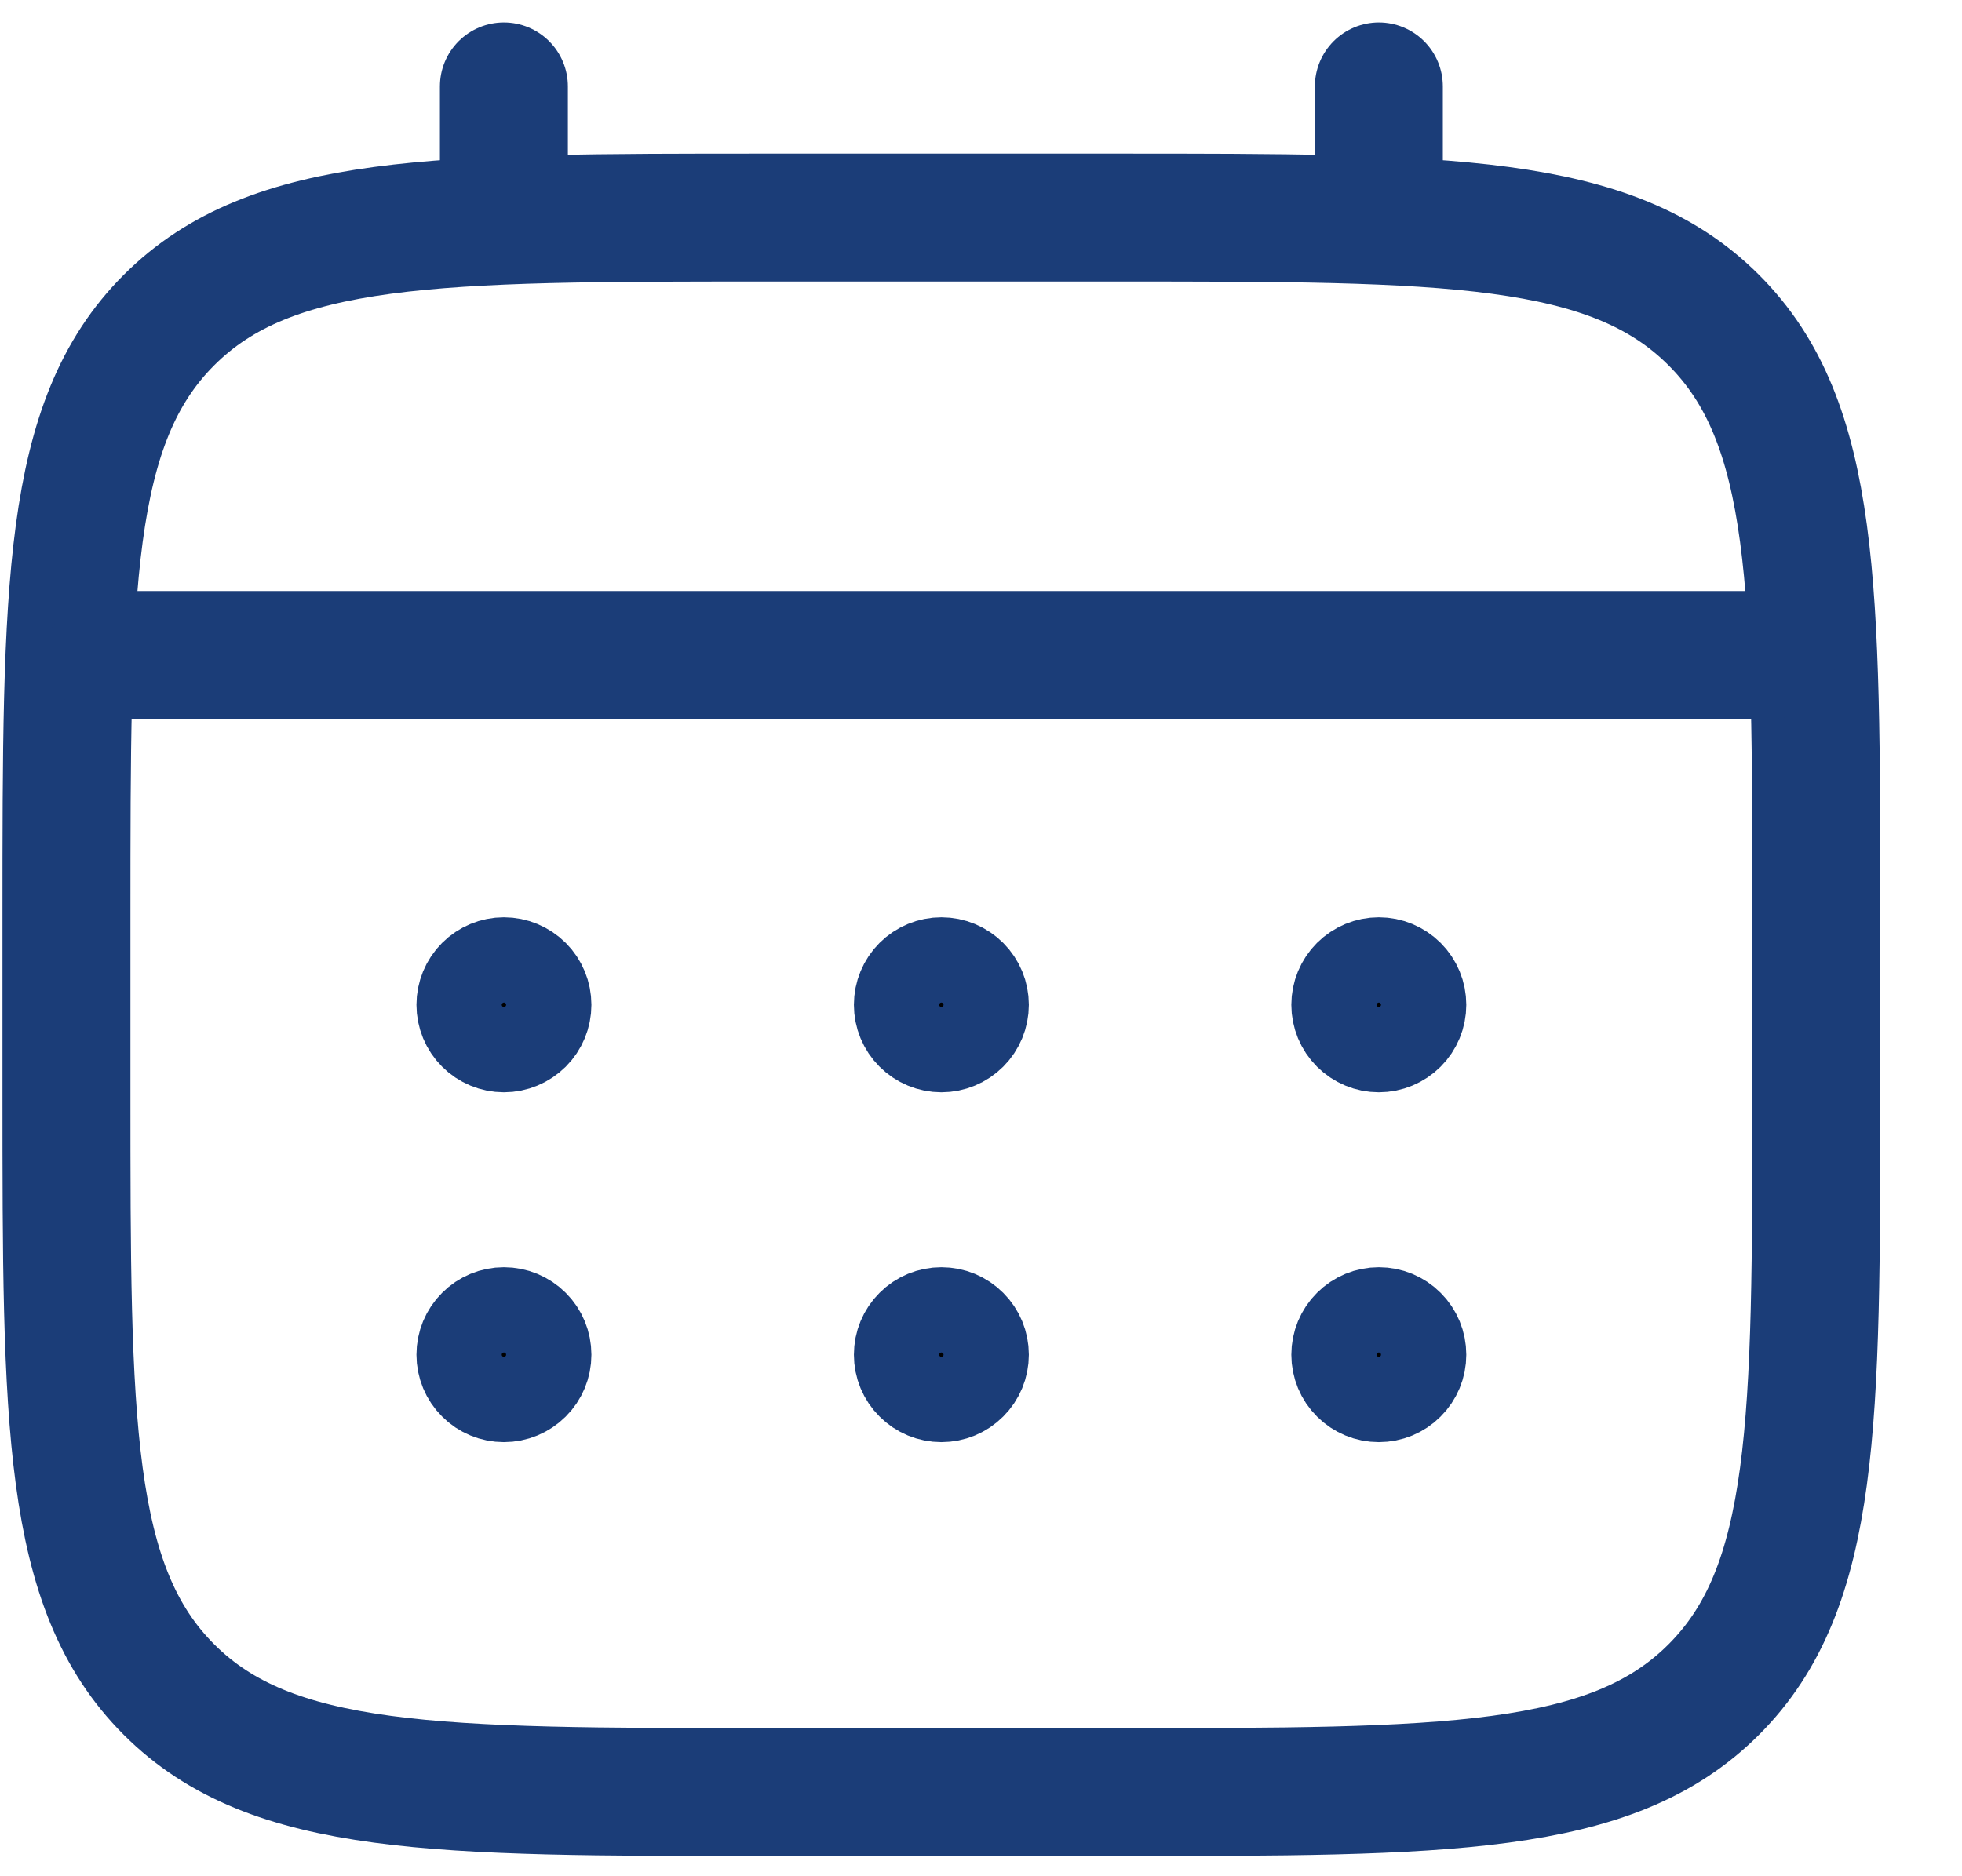
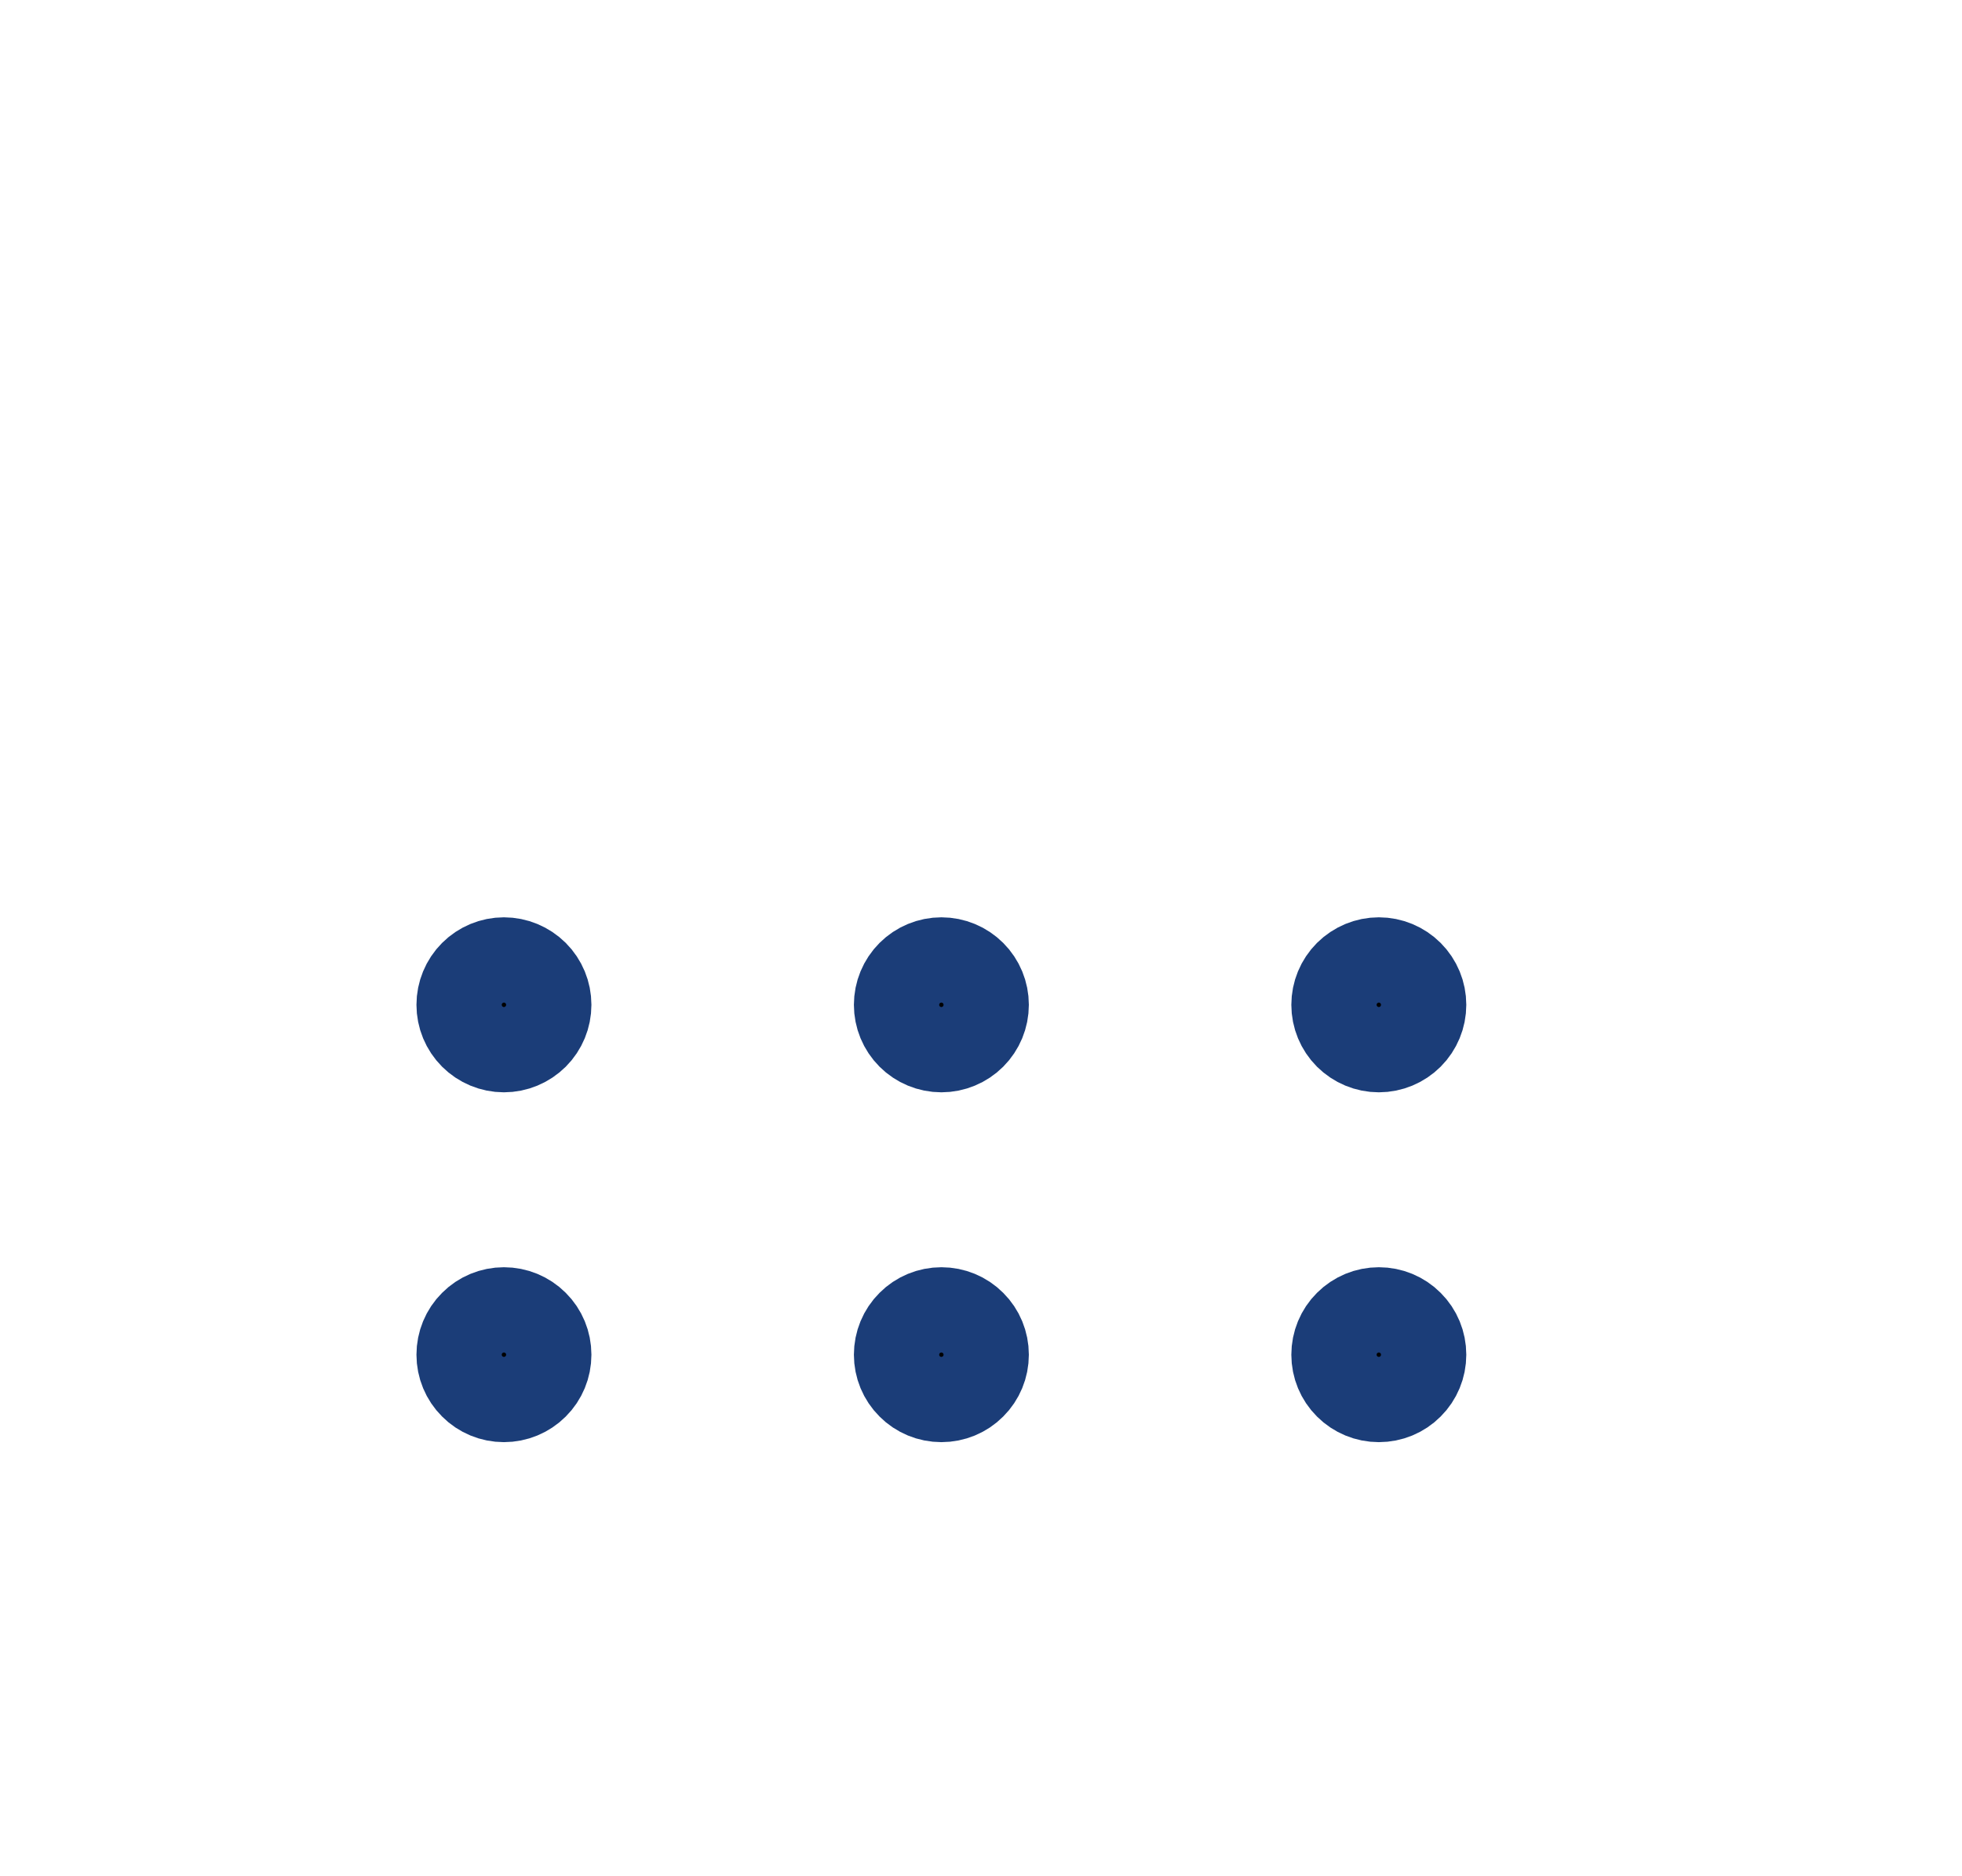
<svg xmlns="http://www.w3.org/2000/svg" width="23" height="22" viewBox="0 0 23 22" fill="none">
-   <path d="M0.779 10.756C0.779 6.889 0.779 4.954 1.981 3.753C3.182 2.551 5.117 2.551 8.984 2.551H13.087C16.954 2.551 18.889 2.551 20.09 3.753C21.292 4.954 21.292 6.889 21.292 10.756V12.808C21.292 16.675 21.292 18.61 20.09 19.811C18.889 21.013 16.954 21.013 13.087 21.013H8.984C5.117 21.013 3.182 21.013 1.981 19.811C0.779 18.61 0.779 16.675 0.779 12.808V10.756Z" stroke="#1B3D78" stroke-width="1.5" />
-   <path d="M5.907 2.551V1.013M16.164 2.551V1.013M1.292 7.68H20.779" stroke="#1B3D78" stroke-width="1.5" stroke-linecap="round" />
  <path d="M16.689 15.885C16.689 16.024 16.634 16.158 16.535 16.256C16.437 16.355 16.303 16.41 16.164 16.41C16.024 16.41 15.891 16.355 15.792 16.256C15.693 16.158 15.638 16.024 15.638 15.885C15.638 15.745 15.693 15.611 15.792 15.513C15.891 15.414 16.024 15.359 16.164 15.359C16.303 15.359 16.437 15.414 16.535 15.513C16.634 15.611 16.689 15.745 16.689 15.885ZM16.689 11.782C16.689 11.921 16.634 12.055 16.535 12.154C16.437 12.252 16.303 12.308 16.164 12.308C16.024 12.308 15.891 12.252 15.792 12.154C15.693 12.055 15.638 11.921 15.638 11.782C15.638 11.643 15.693 11.509 15.792 11.41C15.891 11.312 16.024 11.256 16.164 11.256C16.303 11.256 16.437 11.312 16.535 11.41C16.634 11.509 16.689 11.643 16.689 11.782ZM11.561 15.885C11.561 16.024 11.506 16.158 11.407 16.256C11.309 16.355 11.175 16.41 11.036 16.41C10.896 16.41 10.762 16.355 10.664 16.256C10.565 16.158 10.51 16.024 10.51 15.885C10.51 15.745 10.565 15.611 10.664 15.513C10.762 15.414 10.896 15.359 11.036 15.359C11.175 15.359 11.309 15.414 11.407 15.513C11.506 15.611 11.561 15.745 11.561 15.885ZM11.561 11.782C11.561 11.921 11.506 12.055 11.407 12.154C11.309 12.252 11.175 12.308 11.036 12.308C10.896 12.308 10.762 12.252 10.664 12.154C10.565 12.055 10.51 11.921 10.51 11.782C10.51 11.643 10.565 11.509 10.664 11.41C10.762 11.312 10.896 11.256 11.036 11.256C11.175 11.256 11.309 11.312 11.407 11.41C11.506 11.509 11.561 11.643 11.561 11.782ZM6.433 15.885C6.433 16.024 6.378 16.158 6.279 16.256C6.18 16.355 6.047 16.41 5.907 16.41C5.768 16.41 5.634 16.355 5.536 16.256C5.437 16.158 5.382 16.024 5.382 15.885C5.382 15.745 5.437 15.611 5.536 15.513C5.634 15.414 5.768 15.359 5.907 15.359C6.047 15.359 6.18 15.414 6.279 15.513C6.378 15.611 6.433 15.745 6.433 15.885ZM6.433 11.782C6.433 11.921 6.378 12.055 6.279 12.154C6.18 12.252 6.047 12.308 5.907 12.308C5.768 12.308 5.634 12.252 5.536 12.154C5.437 12.055 5.382 11.921 5.382 11.782C5.382 11.643 5.437 11.509 5.536 11.41C5.634 11.312 5.768 11.256 5.907 11.256C6.047 11.256 6.18 11.312 6.279 11.41C6.378 11.509 6.433 11.643 6.433 11.782Z" fill="black" stroke="#1B3D78" />
</svg>